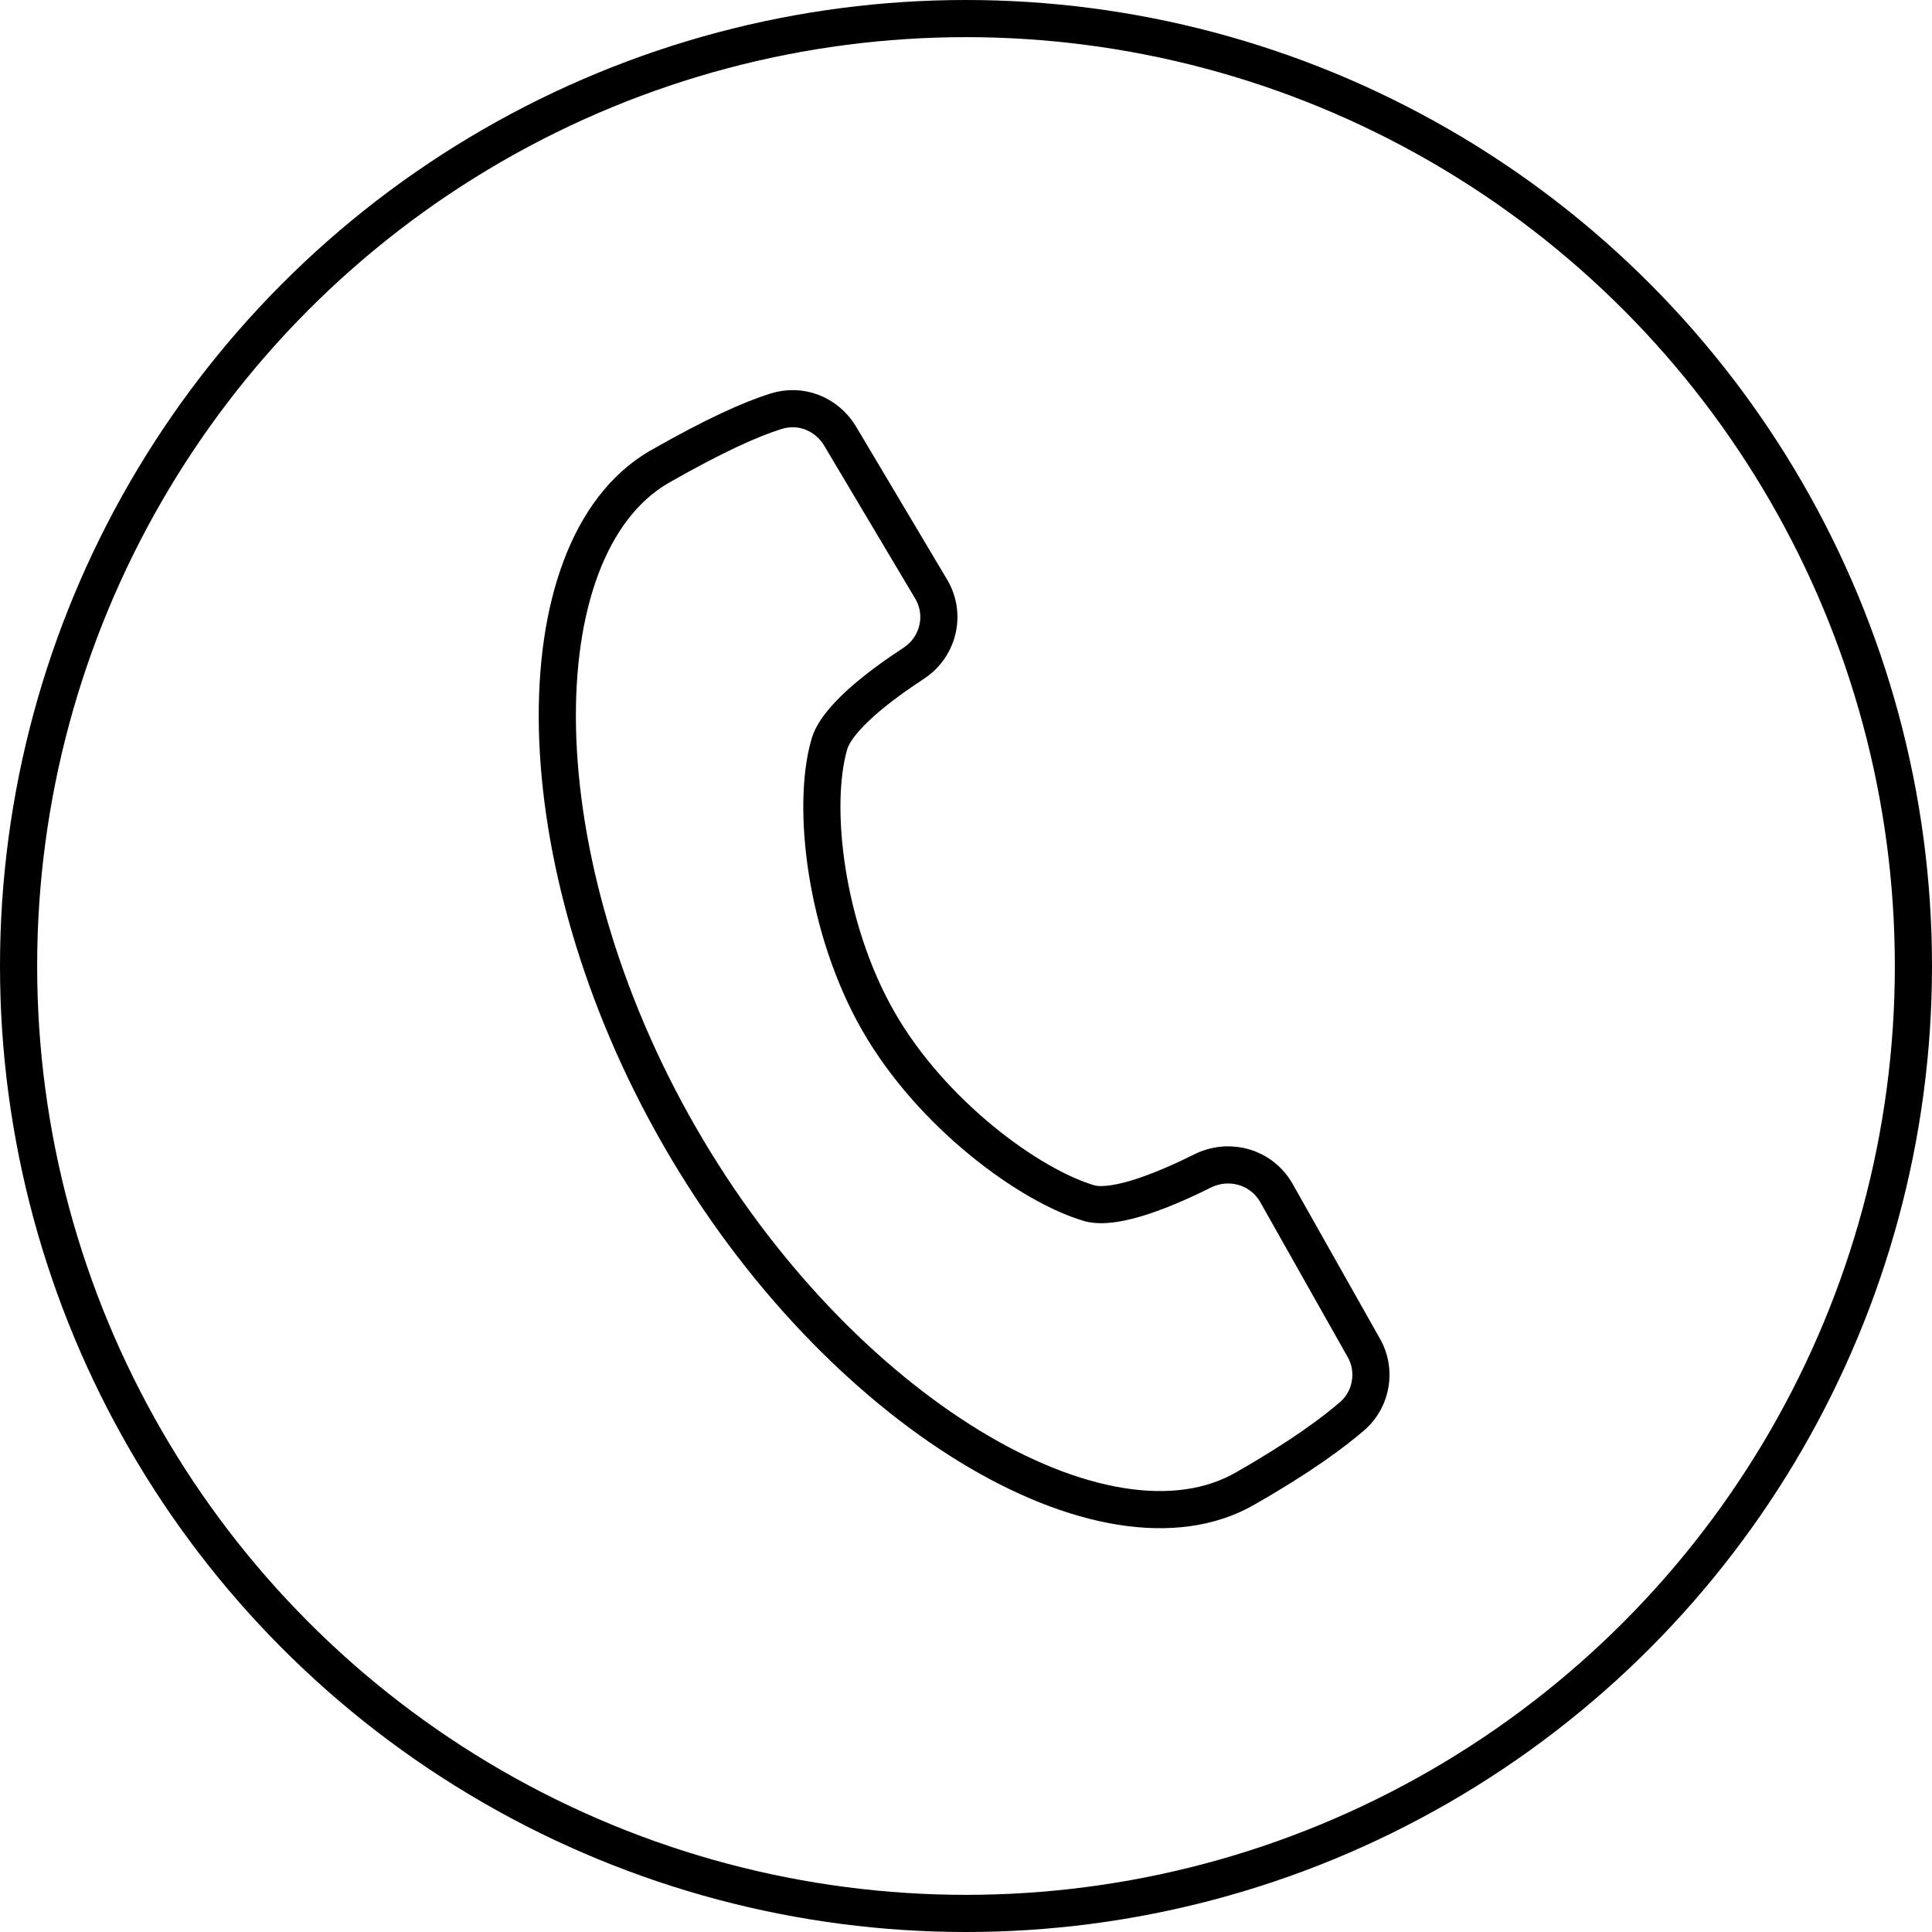
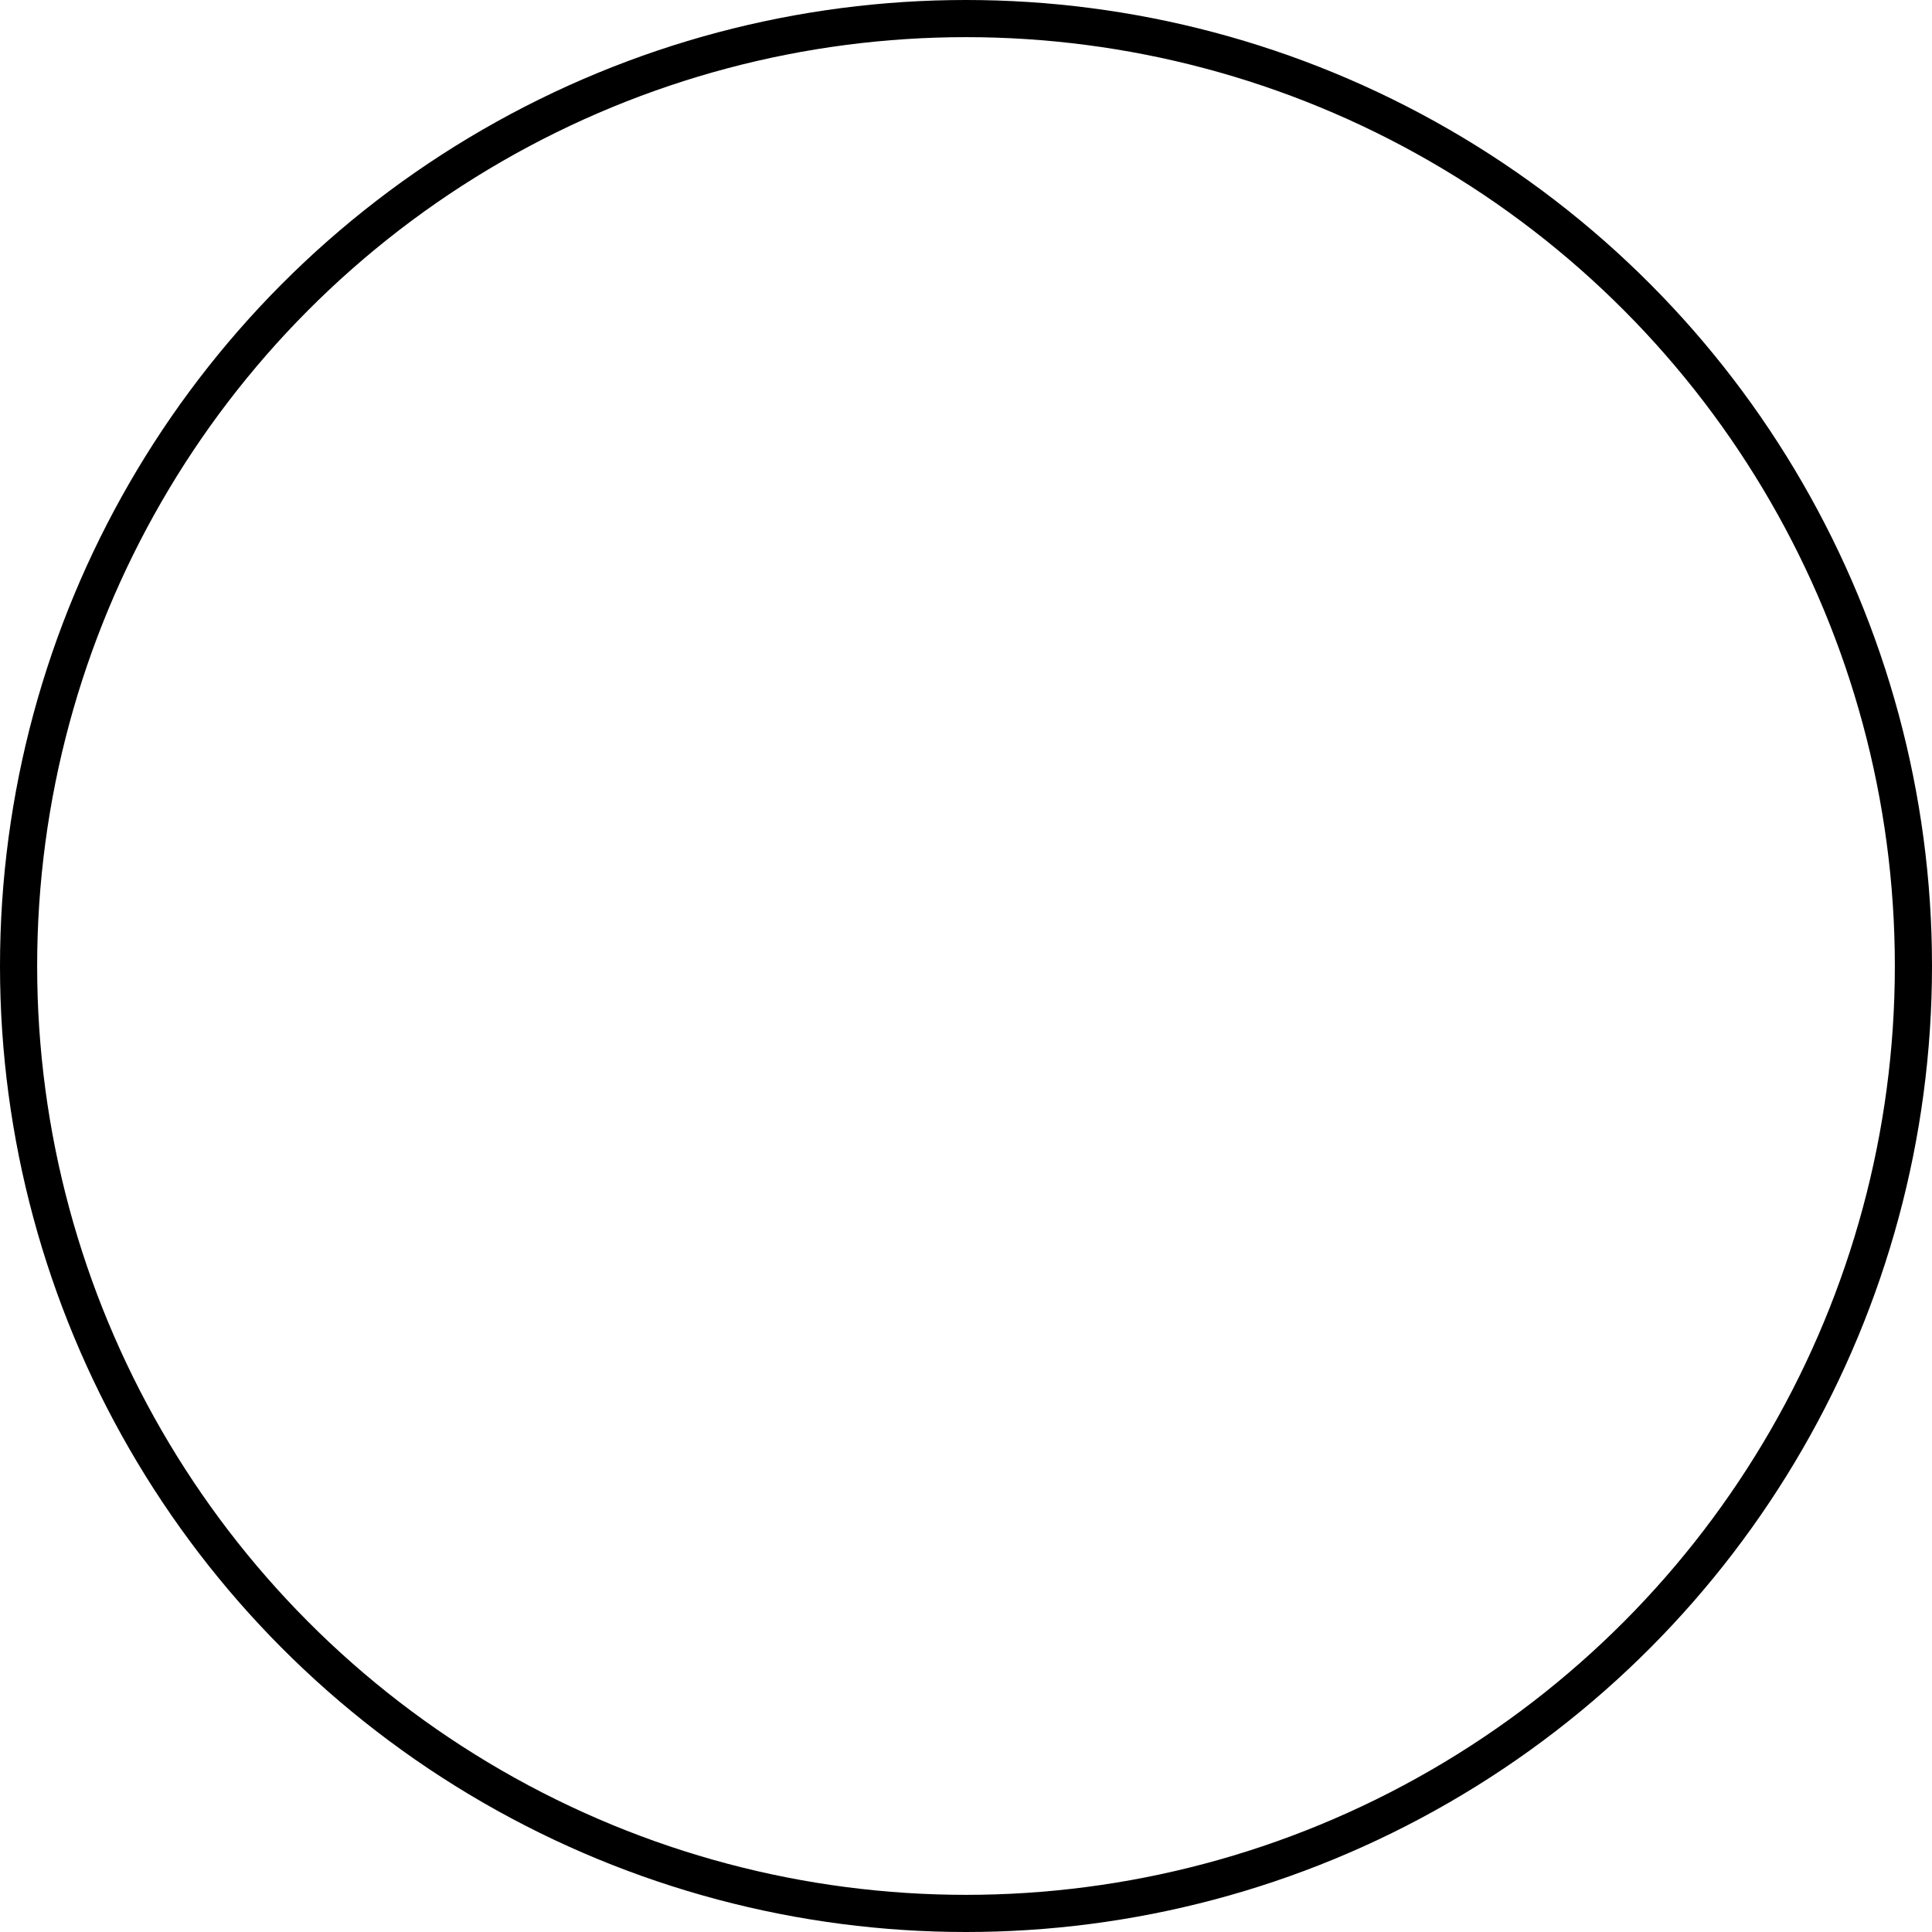
<svg xmlns="http://www.w3.org/2000/svg" width="52" height="52" viewBox="0 0 52 52" fill="none">
  <circle cx="26" cy="26" r="25.5" stroke="black" />
-   <path d="M23.638 27.481C22.205 24.973 21.847 21.712 22.313 20.064C22.492 19.348 23.674 18.452 24.606 17.843C25.251 17.413 25.466 16.553 25.072 15.872L22.599 11.716C22.241 11.143 21.56 10.856 20.88 11.071C20.199 11.286 19.232 11.716 17.727 12.576C14.001 14.762 14.001 23.145 18.3 30.598C22.564 38.014 29.765 42.242 33.527 40.056C35.032 39.196 35.892 38.551 36.429 38.086C36.931 37.62 37.038 36.867 36.716 36.294L34.351 32.102C33.957 31.422 33.133 31.171 32.416 31.493C31.413 31.995 30.052 32.568 29.335 32.389C27.723 31.923 25.072 29.988 23.638 27.481Z" stroke="black" stroke-miterlimit="10" stroke-linecap="round" stroke-linejoin="round" />
</svg>